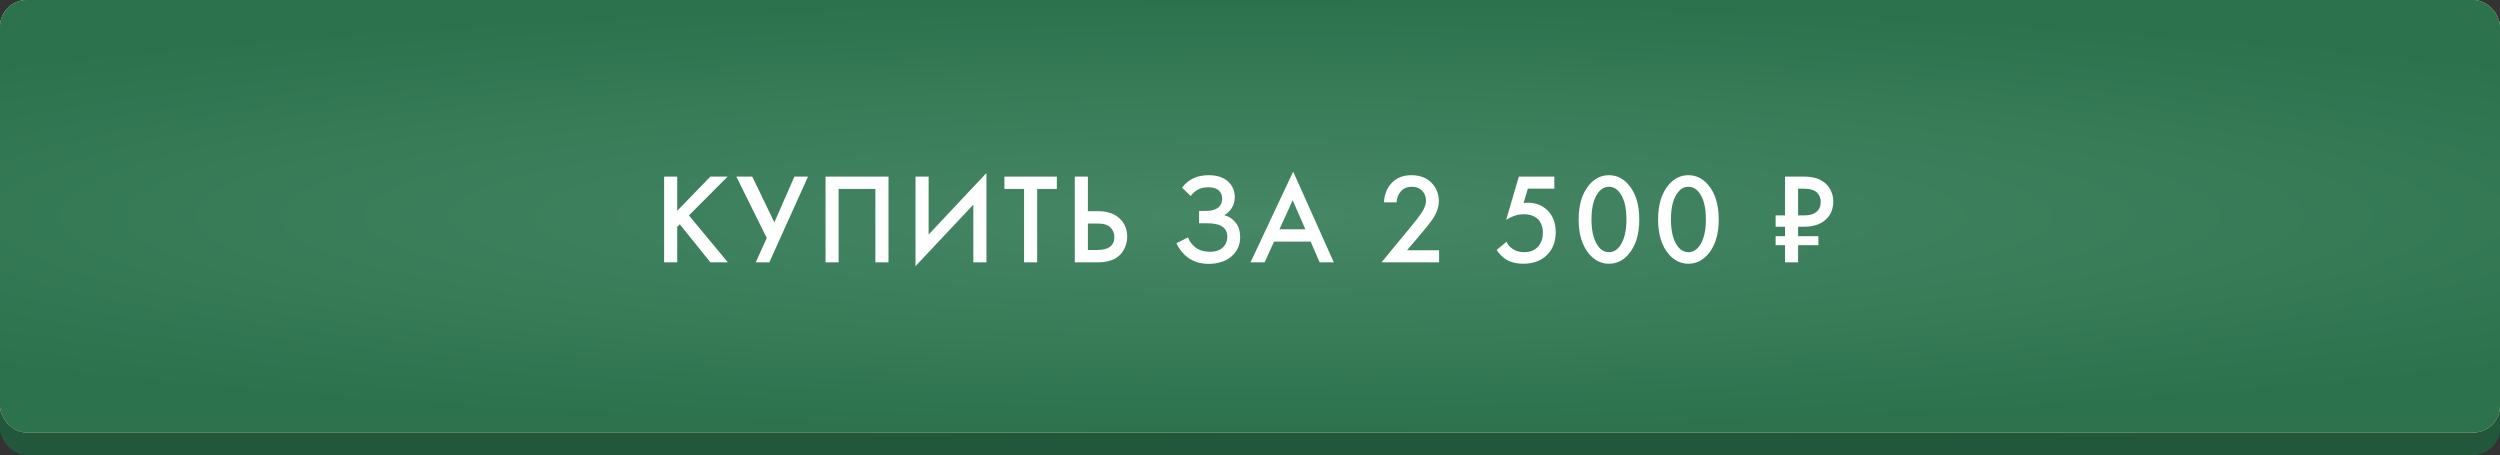
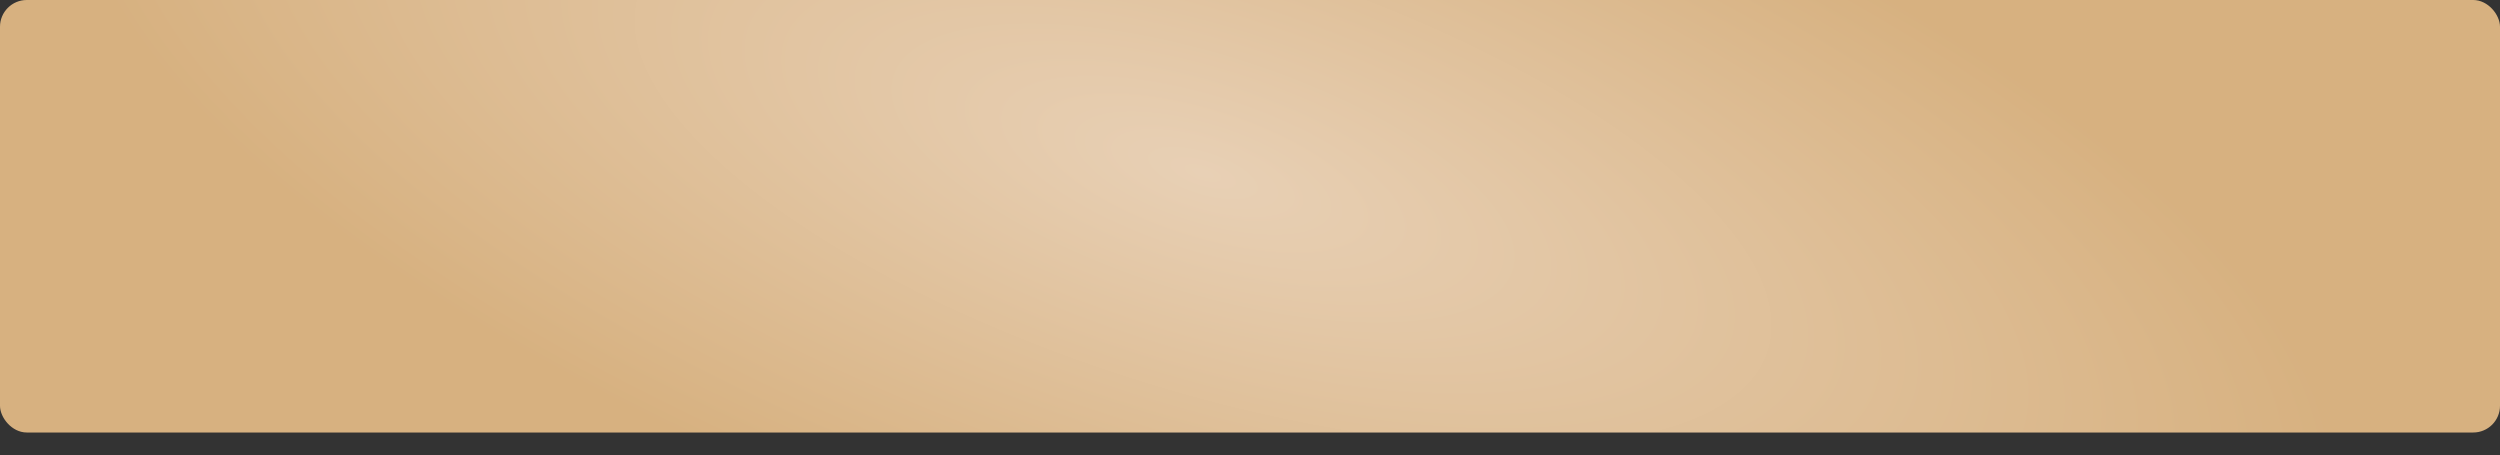
<svg xmlns="http://www.w3.org/2000/svg" width="467" height="85" viewBox="0 0 467 85" fill="none">
  <rect x="0" y="0" width="467" height="85" fill="#333333" stroke="none" />
-   <rect y="4.207" width="467" height="80.792" rx="5" fill="#23573C" />
-   <rect width="467" height="80.792" rx="5" fill="url(#paint0_radial_72_591)" />
-   <rect width="467" height="80.792" rx="5" fill="url(#paint1_radial_72_591)" />
  <rect width="467" height="80.792" rx="5" fill="url(#paint2_radial_72_591)" />
-   <rect width="467" height="80.792" rx="5" fill="url(#paint3_radial_72_591)" />
-   <path d="M126.506 32.992V39.376L132.698 32.992H135.914L128.69 40.24L135.962 49H132.698L126.986 41.896L126.506 42.376V49H124.058V32.992H126.506ZM137.545 32.992H140.521L144.649 41.536L148.393 32.992H150.937L143.713 49H141.169L143.233 44.464L137.545 32.992ZM154.208 32.992H165.968V49H163.52V35.296H156.656V49H154.208V32.992ZM181.818 49V38.224L171.018 49.72V32.992H173.466V43.816L184.266 32.32V49H181.818ZM197.416 35.296H193.744V49H191.296V35.296H187.624V32.992H197.416V35.296ZM200.769 49V32.992H203.217V39.448H205.041C206.753 39.448 208.089 39.872 209.049 40.72C210.057 41.6 210.561 42.776 210.561 44.248C210.561 45.016 210.385 45.752 210.033 46.456C209.697 47.144 209.209 47.704 208.569 48.136C207.705 48.712 206.537 49 205.065 49H200.769ZM203.217 41.752V46.696H204.945C207.089 46.696 208.161 45.888 208.161 44.272C208.161 43.568 207.921 42.976 207.441 42.496C206.977 42 206.161 41.752 204.993 41.752H203.217ZM222.42 36.616L220.812 35.056C221.404 34.272 222.092 33.696 222.876 33.328C223.676 32.928 224.644 32.728 225.78 32.728C227.38 32.728 228.62 33.152 229.5 34C230.268 34.752 230.652 35.688 230.652 36.808C230.652 37.576 230.476 38.24 230.124 38.8C229.788 39.376 229.308 39.84 228.684 40.192C229.564 40.416 230.284 40.888 230.844 41.608C231.388 42.296 231.66 43.2 231.66 44.32C231.66 45.76 231.124 46.952 230.052 47.896C228.964 48.824 227.524 49.288 225.732 49.288C224.212 49.288 222.9 48.872 221.796 48.04C220.932 47.368 220.252 46.504 219.756 45.448L221.916 44.344C222.236 45.16 222.732 45.808 223.404 46.288C224.108 46.784 224.988 47.032 226.044 47.032C227.1 47.032 227.916 46.744 228.492 46.168C229.004 45.656 229.26 45 229.26 44.2C229.26 43.368 228.948 42.744 228.324 42.328C227.732 41.912 226.764 41.704 225.42 41.704H223.98V39.4H225.276C226.3 39.4 227.068 39.184 227.58 38.752C228.06 38.352 228.3 37.808 228.3 37.12C228.3 36.4 228.044 35.848 227.532 35.464C227.116 35.144 226.5 34.984 225.684 34.984C224.916 34.984 224.268 35.136 223.74 35.44C223.228 35.728 222.788 36.12 222.42 36.616ZM246.512 49L244.832 45.136H237.992L236.24 49H233.6L241.568 32.056L249.152 49H246.512ZM239 42.832H243.848L241.472 37.408L239 42.832ZM268.823 46.744V49H258.071L263.615 42.28C264.447 41.272 265.087 40.44 265.535 39.784C266.095 38.952 266.375 38.184 266.375 37.48C266.375 36.76 266.143 36.152 265.679 35.656C265.215 35.144 264.559 34.888 263.711 34.888C262.863 34.888 262.191 35.168 261.695 35.728C261.199 36.288 260.927 36.976 260.879 37.792H258.527C258.591 36.384 259.039 35.216 259.871 34.288C260.799 33.248 262.047 32.728 263.615 32.728C265.231 32.728 266.495 33.2 267.407 34.144C268.319 35.088 268.775 36.224 268.775 37.552C268.775 38.656 268.391 39.776 267.623 40.912C267.207 41.536 266.447 42.496 265.343 43.792L262.847 46.744H268.823ZM290.346 32.992V35.248H285.402L284.61 37.912C284.93 37.88 285.178 37.864 285.354 37.864C286.858 37.864 288.09 38.336 289.05 39.28C290.09 40.288 290.61 41.656 290.61 43.384C290.61 45.128 290.066 46.544 288.978 47.632C287.874 48.72 286.394 49.264 284.538 49.264C283.322 49.264 282.298 49.024 281.466 48.544C280.698 48.08 280.066 47.464 279.57 46.696L281.418 45.16C281.642 45.704 282.05 46.168 282.642 46.552C283.186 46.92 283.882 47.104 284.73 47.104C285.738 47.104 286.554 46.808 287.178 46.216C287.866 45.528 288.21 44.624 288.21 43.504C288.21 42.384 287.89 41.52 287.25 40.912C286.626 40.32 285.754 40.024 284.634 40.024C283.994 40.024 283.37 40.136 282.762 40.36C282.218 40.568 281.746 40.808 281.346 41.08L283.722 32.992H290.346ZM304.178 47.536C303.17 48.688 301.962 49.264 300.554 49.264C299.146 49.264 297.938 48.688 296.93 47.536C295.57 45.984 294.89 43.808 294.89 41.008C294.89 38.192 295.57 36.008 296.93 34.456C297.938 33.304 299.146 32.728 300.554 32.728C301.962 32.728 303.17 33.304 304.178 34.456C305.538 36.008 306.218 38.192 306.218 41.008C306.218 43.808 305.538 45.984 304.178 47.536ZM302.714 36.208C302.138 35.328 301.418 34.888 300.554 34.888C299.69 34.888 298.97 35.328 298.394 36.208C297.658 37.296 297.29 38.888 297.29 40.984C297.29 43.064 297.658 44.664 298.394 45.784C298.97 46.664 299.69 47.104 300.554 47.104C301.418 47.104 302.138 46.664 302.714 45.784C303.45 44.664 303.818 43.064 303.818 40.984C303.818 38.888 303.45 37.296 302.714 36.208ZM319.019 47.536C318.011 48.688 316.803 49.264 315.395 49.264C313.987 49.264 312.779 48.688 311.771 47.536C310.411 45.984 309.731 43.808 309.731 41.008C309.731 38.192 310.411 36.008 311.771 34.456C312.779 33.304 313.987 32.728 315.395 32.728C316.803 32.728 318.011 33.304 319.019 34.456C320.379 36.008 321.059 38.192 321.059 41.008C321.059 43.808 320.379 45.984 319.019 47.536ZM317.555 36.208C316.979 35.328 316.259 34.888 315.395 34.888C314.531 34.888 313.811 35.328 313.235 36.208C312.499 37.296 312.131 38.888 312.131 40.984C312.131 43.064 312.499 44.664 313.235 45.784C313.811 46.664 314.531 47.104 315.395 47.104C316.259 47.104 316.979 46.664 317.555 45.784C318.291 44.664 318.659 43.064 318.659 40.984C318.659 38.888 318.291 37.296 317.555 36.208ZM336.965 32.992C338.437 32.992 339.605 33.28 340.469 33.856C341.125 34.272 341.621 34.824 341.957 35.512C342.293 36.2 342.461 36.896 342.461 37.6C342.461 38.944 342.037 40.04 341.189 40.888C340.213 41.864 338.813 42.352 336.989 42.352H335.885V44.128H339.677V45.808H335.885V49H333.437V45.808H331.685V44.128H333.437V42.352H331.685V40.24H333.437V32.992H336.965ZM335.885 35.248V40.24H336.989C338.109 40.24 338.941 39.968 339.485 39.424C339.901 39.008 340.109 38.44 340.109 37.72C340.109 37.016 339.885 36.44 339.437 35.992C338.925 35.496 338.101 35.248 336.965 35.248H335.885Z" fill="white" />
  <defs>
    <radialGradient id="paint0_radial_72_591" cx="0" cy="0" r="1" gradientUnits="userSpaceOnUse" gradientTransform="translate(224.701 32.317) rotate(17.289) scale(222.576 81.35)">
      <stop stop-color="#E8D0B5" />
      <stop offset="1" stop-color="#D7B180" />
    </radialGradient>
    <radialGradient id="paint1_radial_72_591" cx="0" cy="0" r="1" gradientUnits="userSpaceOnUse" gradientTransform="translate(233.5 40.396) rotate(90) scale(40.396 334.472)">
      <stop stop-color="#468765" />
      <stop offset="1" stop-color="#2C724D" />
    </radialGradient>
    <radialGradient id="paint2_radial_72_591" cx="0" cy="0" r="1" gradientUnits="userSpaceOnUse" gradientTransform="translate(224.701 32.317) rotate(17.289) scale(222.576 81.35)">
      <stop stop-color="#E8D0B5" />
      <stop offset="1" stop-color="#D7B180" />
    </radialGradient>
    <radialGradient id="paint3_radial_72_591" cx="0" cy="0" r="1" gradientUnits="userSpaceOnUse" gradientTransform="translate(233.5 40.396) rotate(90) scale(40.396 334.472)">
      <stop stop-color="#468765" />
      <stop offset="1" stop-color="#2C724D" />
    </radialGradient>
  </defs>
</svg>